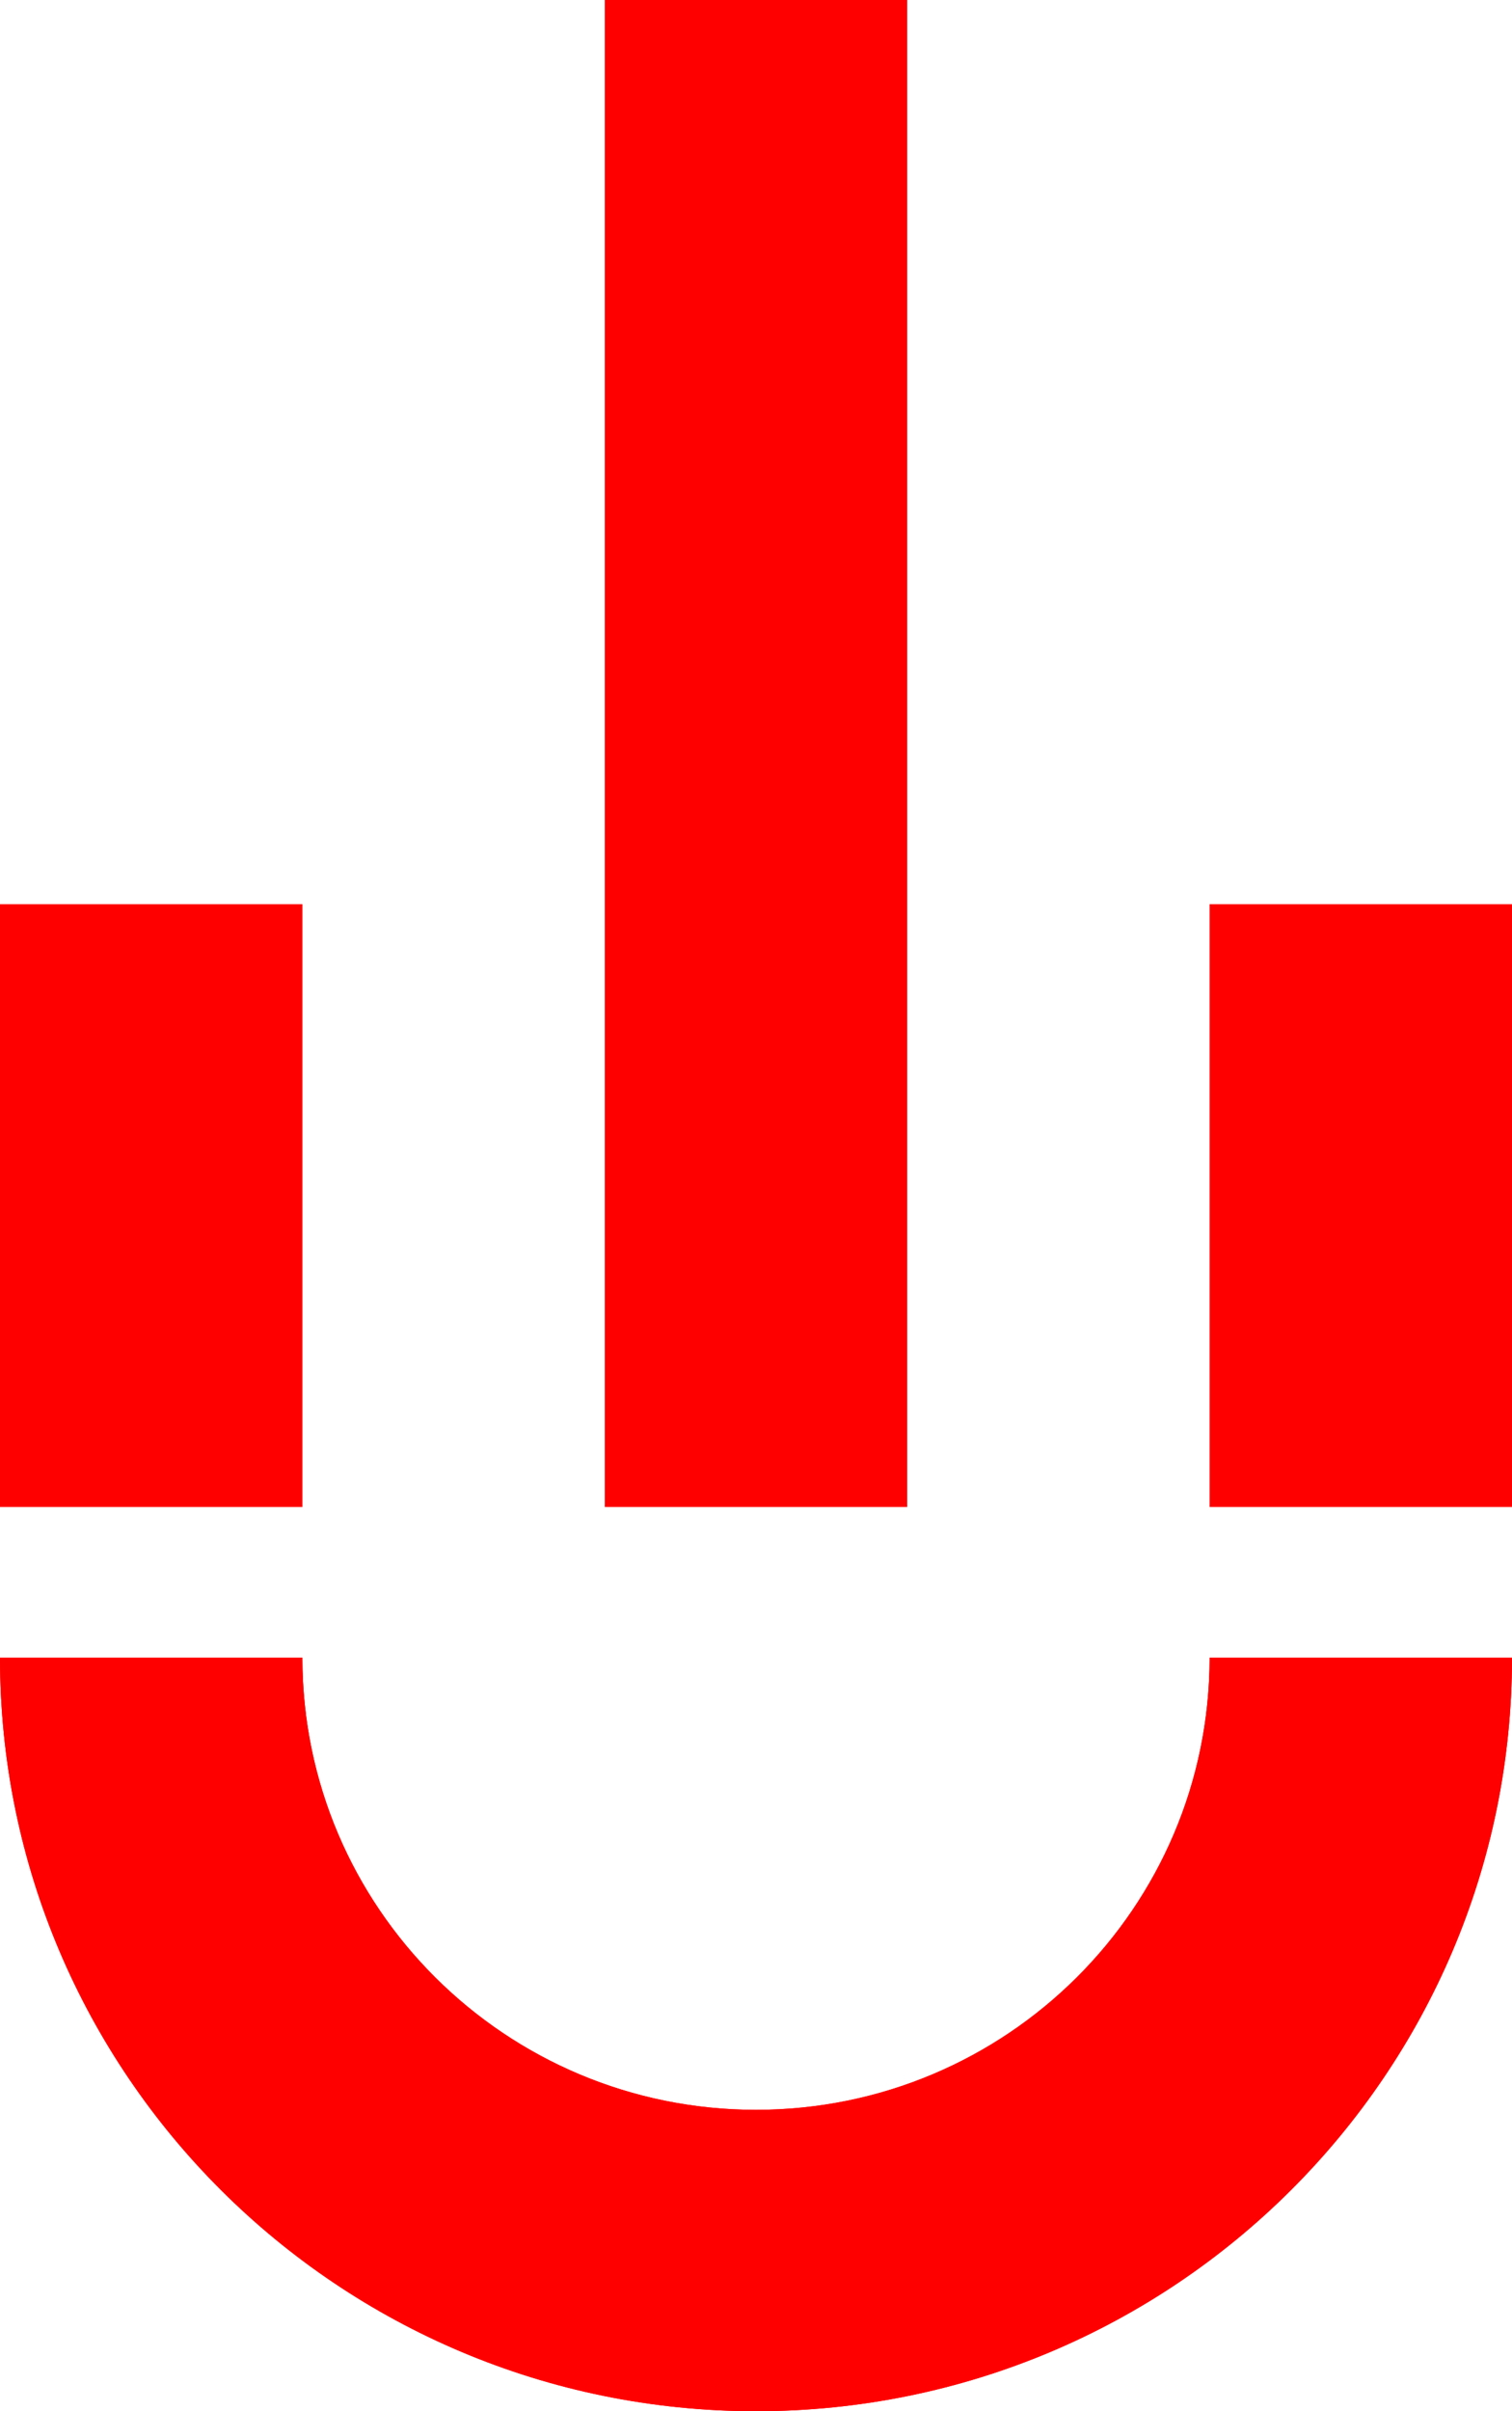
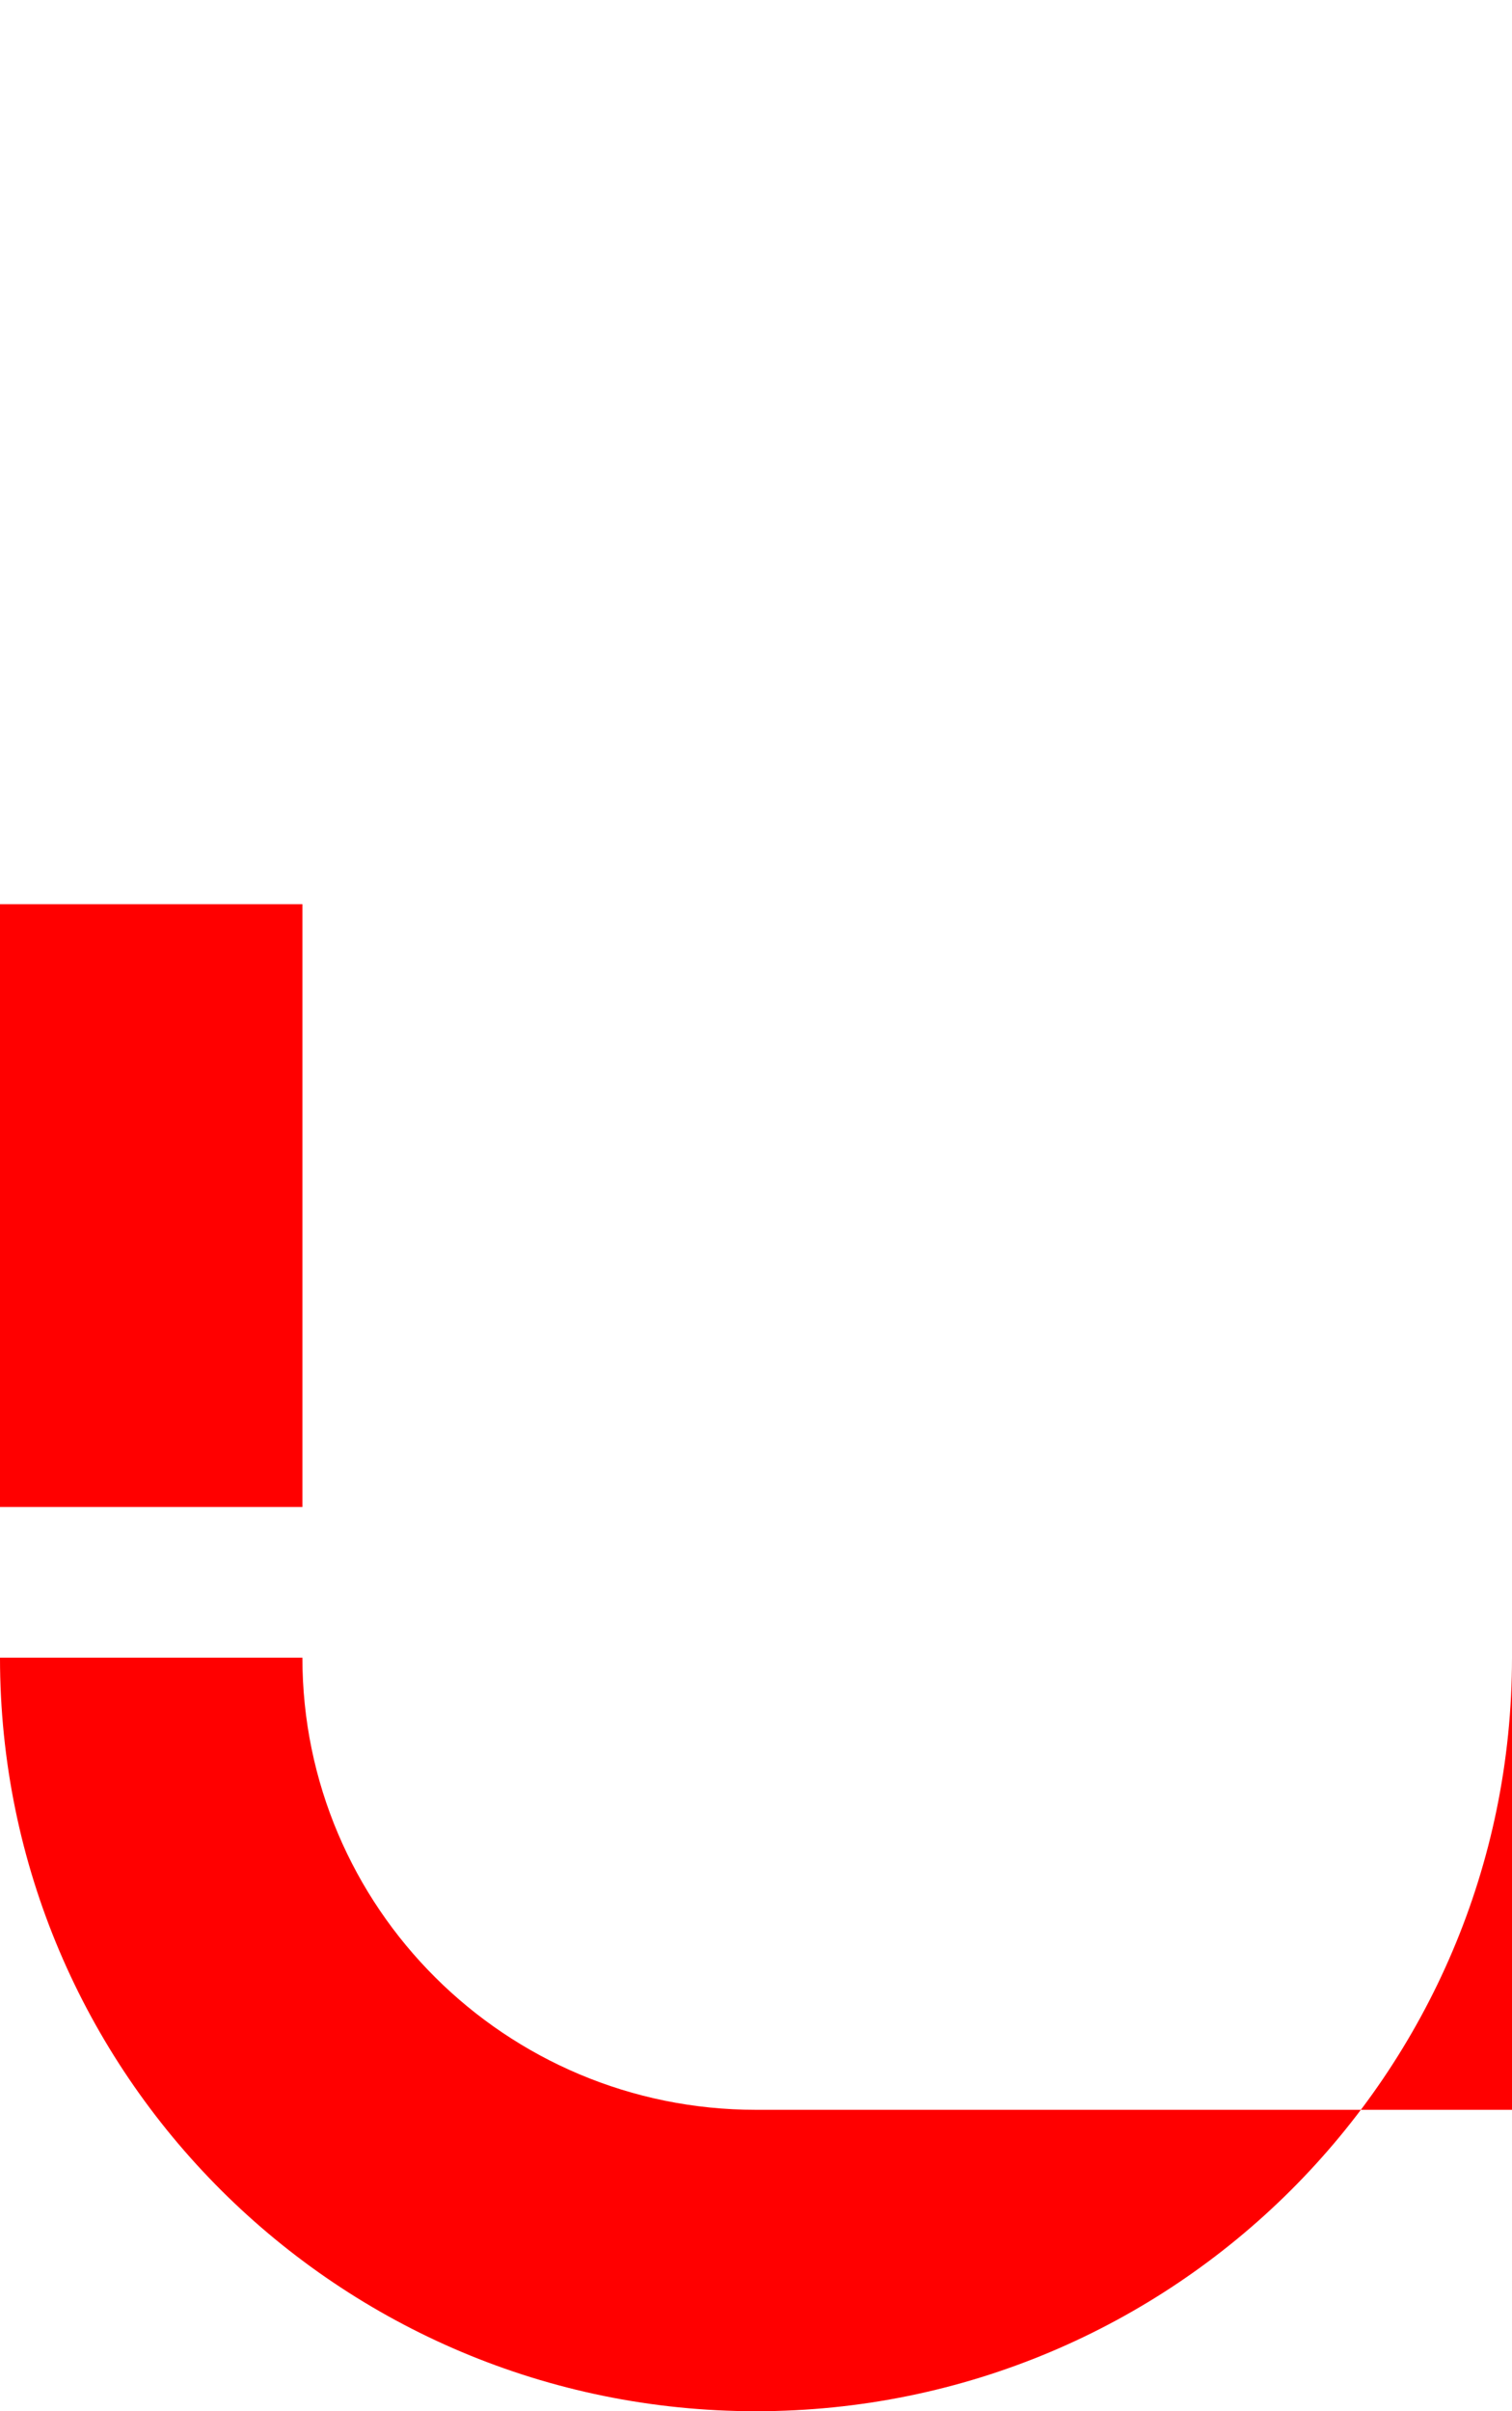
<svg xmlns="http://www.w3.org/2000/svg" width="32" height="51" viewBox="0 0 32 51" fill="none">
-   <path d="M25.6 19.125H32V31.875H25.6V19.125Z" fill="#FF0000" />
-   <path d="M12.8 0H19.2V31.875H12.8V0Z" fill="#FF0000" />
  <path d="M6.4 19.125H0V31.875H6.4V19.125Z" fill="#FF0000" />
-   <path d="M32 35.062C32 43.864 24.837 51 16 51C7.163 51 0 43.864 0 35.062H6.4C6.4 40.344 10.698 44.625 16 44.625C21.302 44.625 25.6 40.344 25.6 35.062H32Z" fill="#FF0000" />
-   <path d="M32 35.062C32 43.864 24.837 51 16 51C7.163 51 0 43.864 0 35.062H6.4C6.4 40.344 10.698 44.625 16 44.625C21.302 44.625 25.6 40.344 25.6 35.062H32Z" fill="#FF0000" />
+   <path d="M32 35.062C32 43.864 24.837 51 16 51C7.163 51 0 43.864 0 35.062H6.4C6.4 40.344 10.698 44.625 16 44.625H32Z" fill="#FF0000" />
</svg>